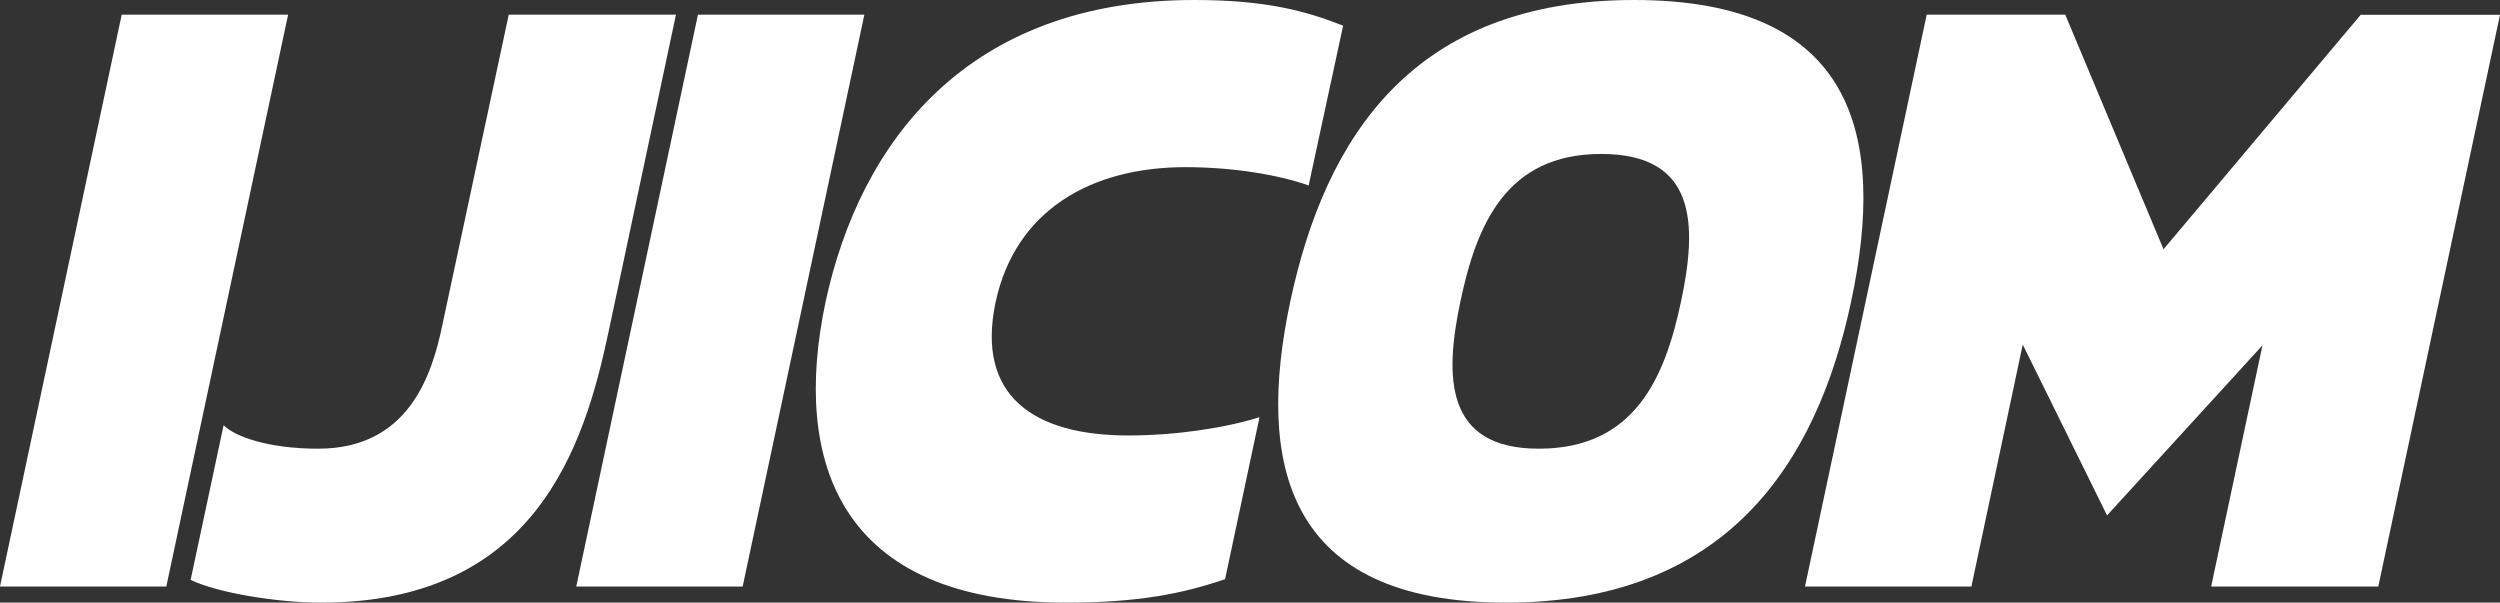
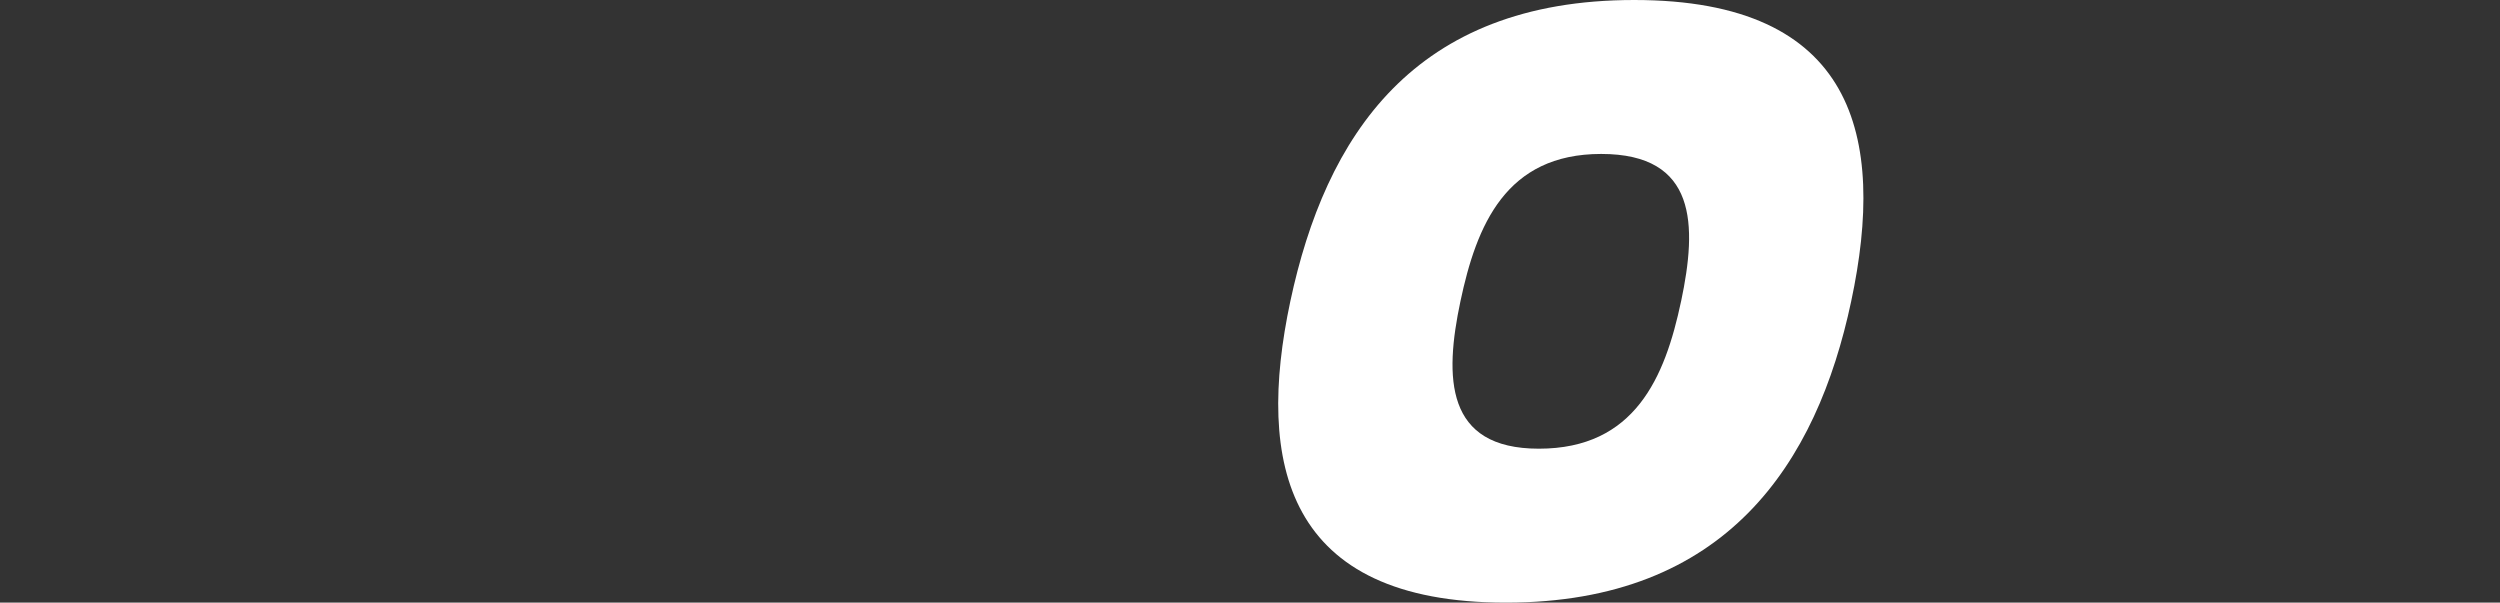
<svg xmlns="http://www.w3.org/2000/svg" id="Calque_1" data-name="Calque 1" viewBox="0 0 810.36 195.34">
  <rect x="0" y="0" width="810.36" height="195.34" fill="#333333" stroke="none" />
  <defs>
    <style>.cls-1{fill:#fff;}</style>
  </defs>
-   <path class="cls-1" d="M40.54,6.31H94.48L55,191.67H1.09Z" transform="translate(-1.09 -1.56)" />
-   <path class="cls-1" d="M166,6.31H220.2l-21.87,102.9c-7.84,37.07-23.76,87.69-93.15,87.69-14.74,0-34-3.33-42.3-7.37l10.69-50.14C77.14,143,87.83,147,104.23,147c29.23,0,36.83-23.77,40.16-39.69Z" transform="translate(-1.09 -1.56)" />
-   <path class="cls-1" d="M227.33,6.31h53.94L241.82,191.67H187.88Z" transform="translate(-1.09 -1.56)" />
-   <path class="cls-1" d="M366.82,142.72c15,0,31.37-2.38,42.54-5.94L398.19,189.3c-14,4.75-28.28,7.6-51.57,7.6-73.43,0-88.87-45.63-77.94-97.43C279.85,47.66,314.54,1.56,388.21,1.56c23.29,0,36.12,3.56,48.24,8.32l-11.17,51.8c-10-3.56-24.95-5.94-39.92-5.94-30.66,0-55.13,14-61.55,43.73C317.39,129.89,336.17,142.72,366.82,142.72Z" transform="translate(-1.09 -1.56)" />
  <path class="cls-1" d="M419.34,99.23C430.75,45.76,459.27,1.56,530.8,1.56s81.75,44.2,70.34,97.67C590,151.75,560.74,196.9,489.21,196.9S408.18,151.75,419.34,99.23Zm126.67,0c5.22-24.71,5.22-47.77-25.91-47.77-30.89,0-40.39,23.06-45.62,47.77S469.49,147,499.9,147C531,147,540.78,123.94,546,99.23Z" transform="translate(-1.09 -1.56)" />
-   <path class="cls-1" d="M656.75,113.25l-16.64,78.42H586.17L625.62,6.31h44.91l31.85,76.05,63.92-76h45.15L772,191.67H717.82l16.64-78.18-50.38,55.13Z" transform="translate(-1.09 -1.56)" />
</svg>